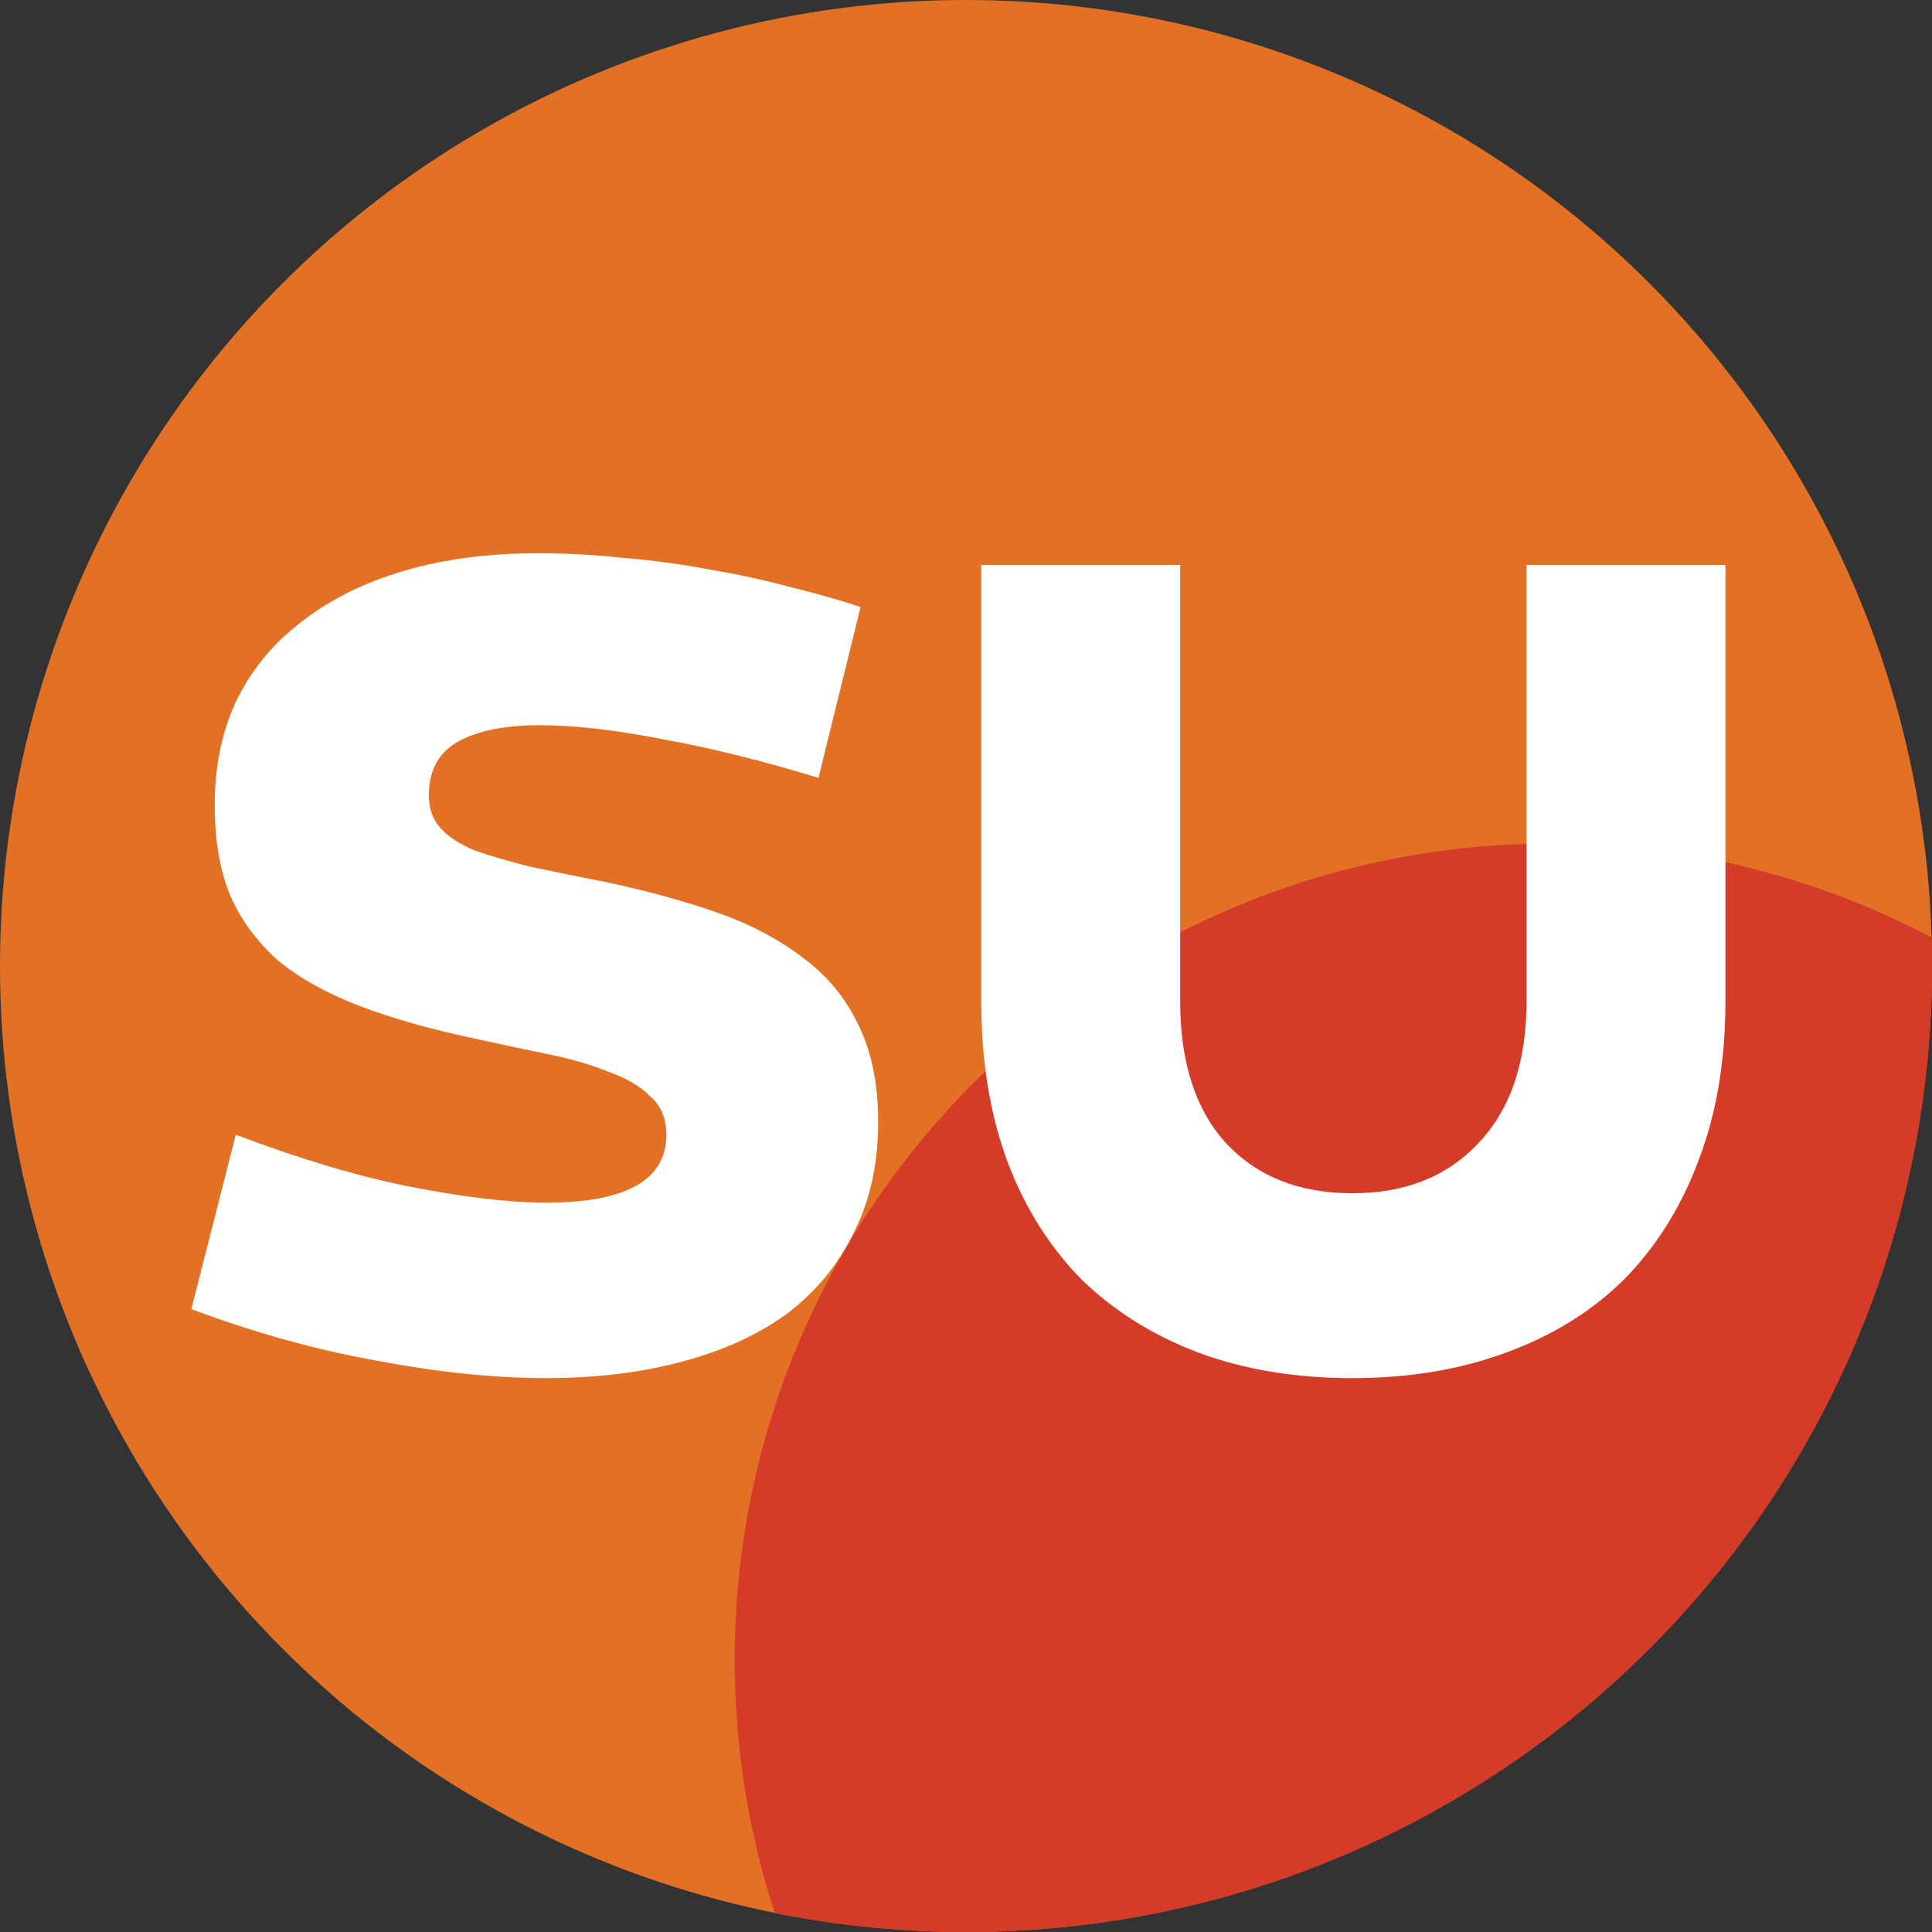
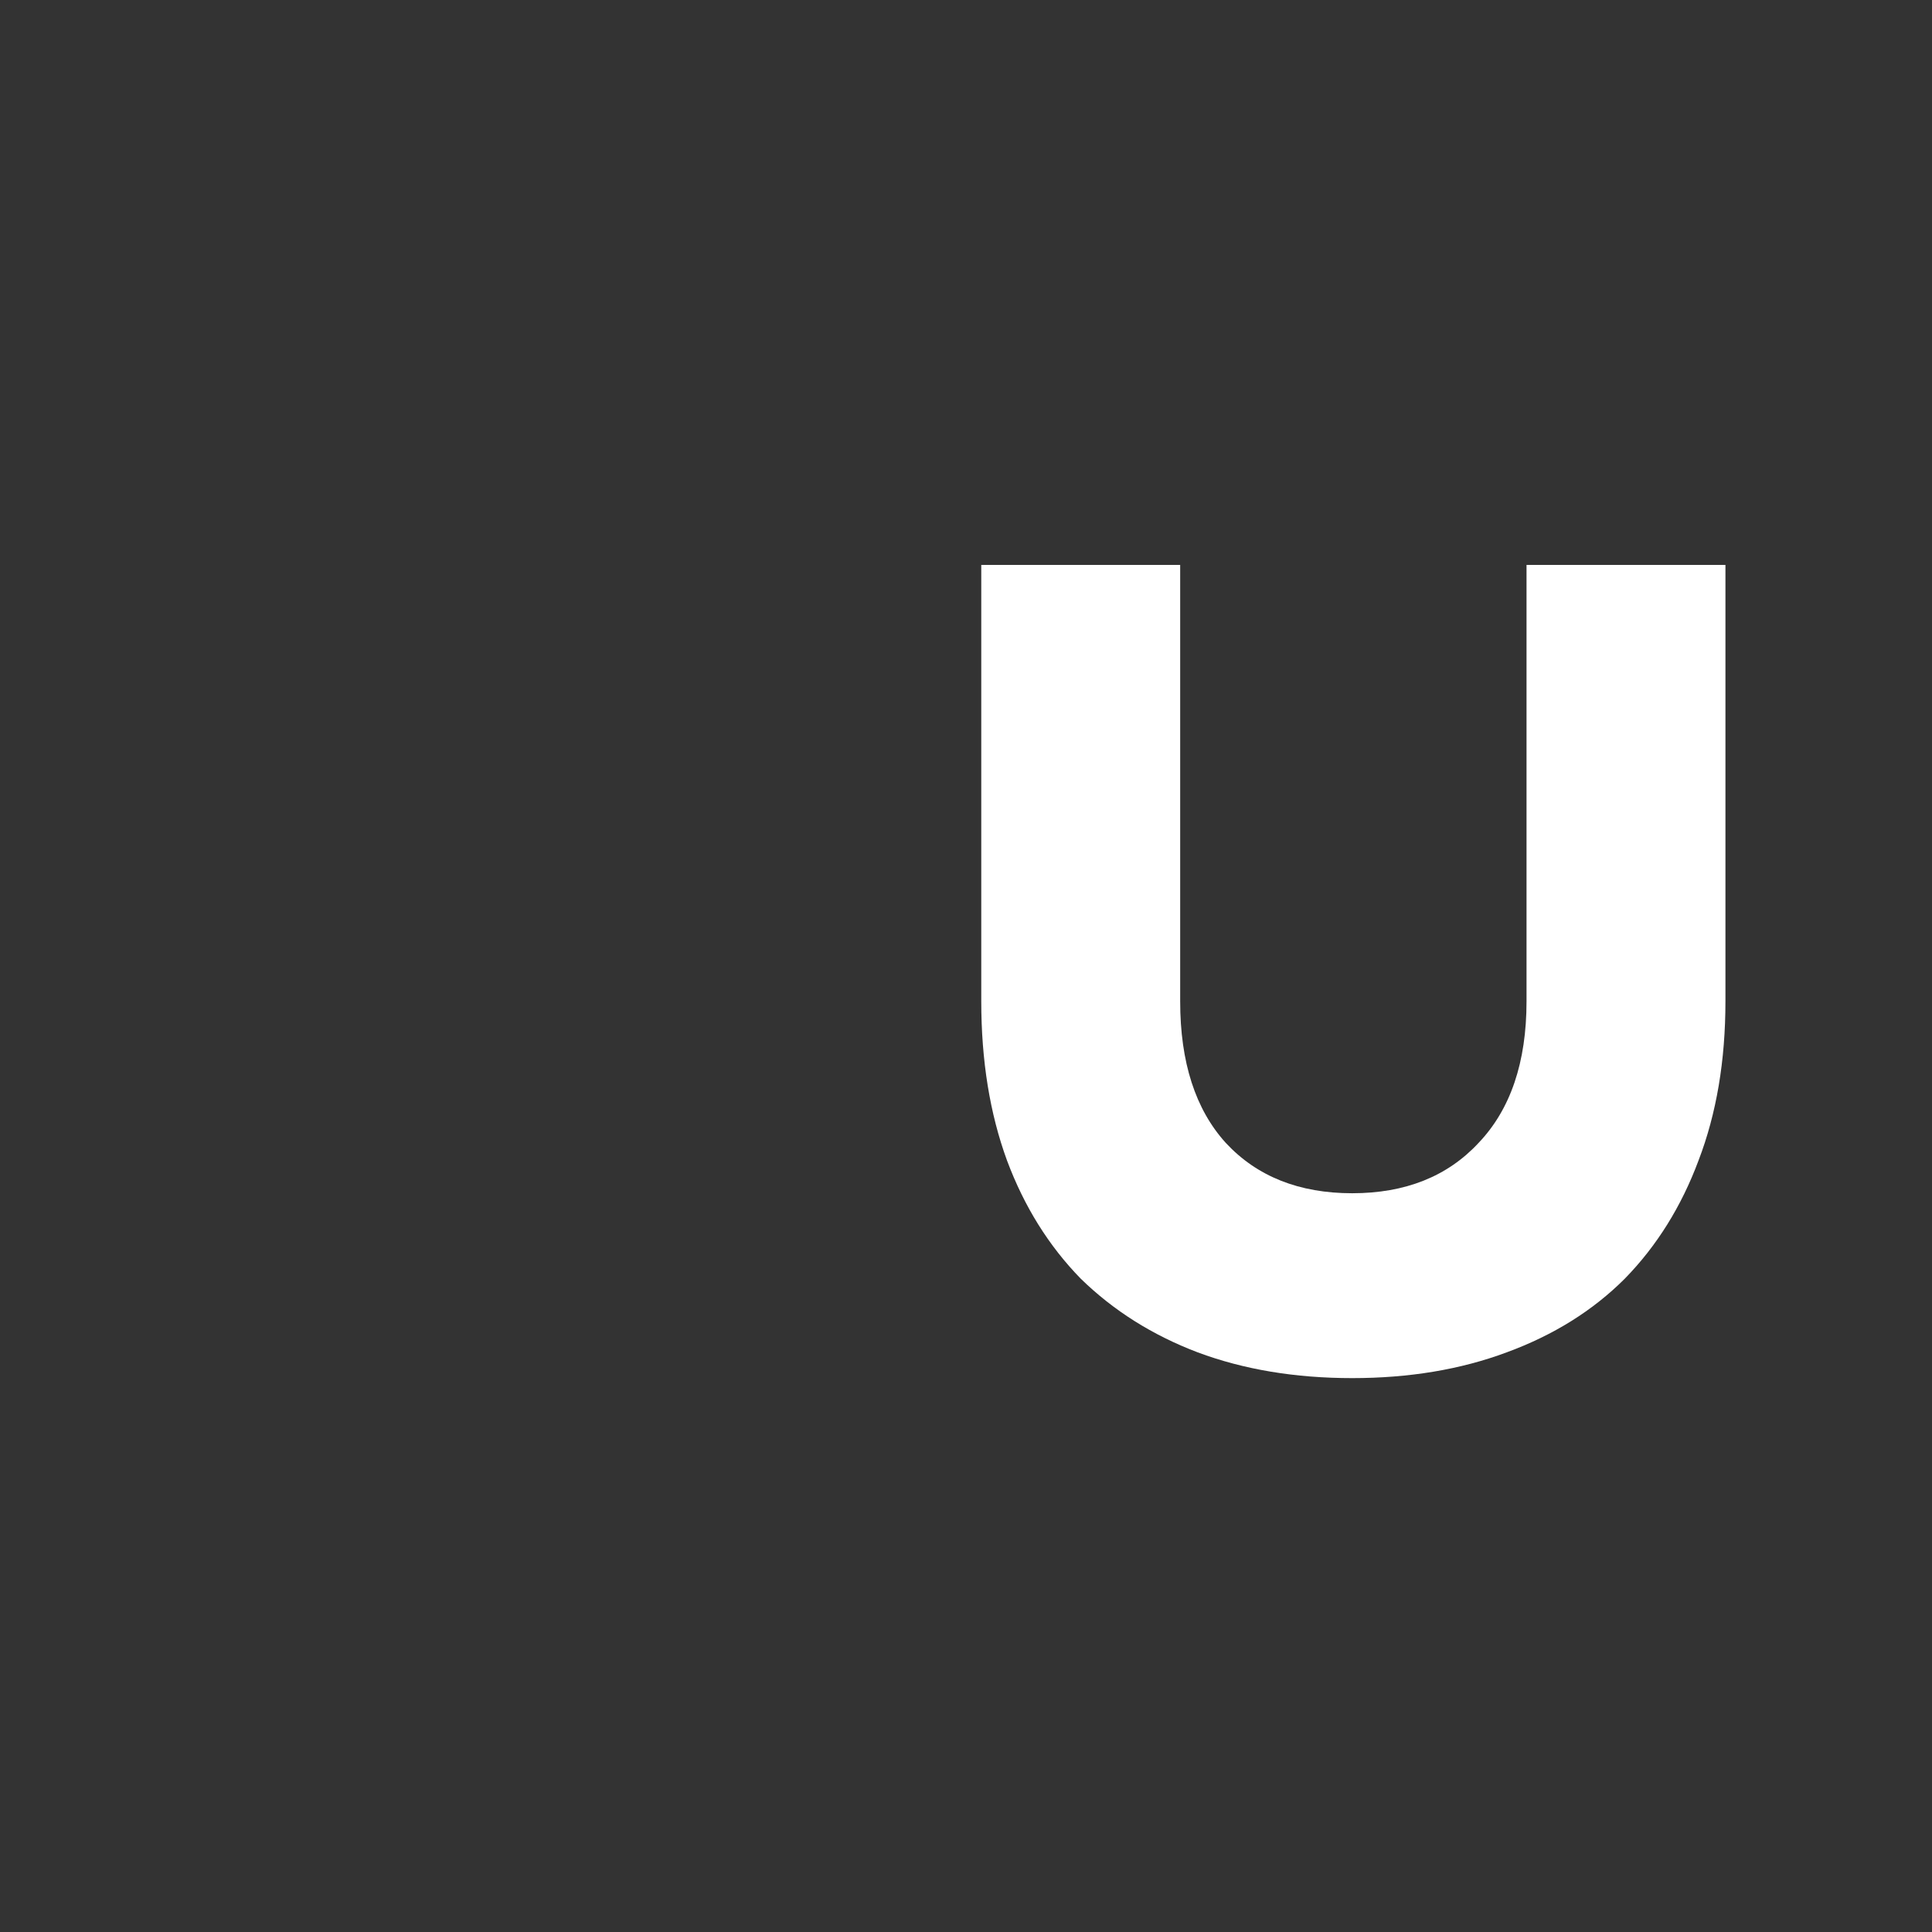
<svg xmlns="http://www.w3.org/2000/svg" width="71" height="71" viewBox="0 0 71 71" fill="none">
  <rect x="0" y="0" width="71" height="71" fill="#333333" stroke="none" />
-   <circle cx="35.5" cy="35.5" r="35.5" fill="#E37125" />
-   <path fill-rule="evenodd" clip-rule="evenodd" d="M35.5 71C55.106 71 71 55.106 71 35.5C71 35.15 70.995 34.8 70.985 34.452C66.809 32.248 62.05 31 57 31C40.431 31 27 44.431 27 61C27 64.248 27.516 67.375 28.471 70.304C30.743 70.76 33.093 71 35.5 71Z" fill="#D43C29" />
-   <path d="M30.079 28.586C28.015 27.955 26.108 27.482 24.36 27.167C22.611 26.823 21.106 26.651 19.845 26.651C18.555 26.651 17.551 26.852 16.835 27.253C16.118 27.654 15.76 28.314 15.76 29.231C15.76 29.718 15.903 30.12 16.19 30.435C16.476 30.75 16.892 31.023 17.437 31.252C18.01 31.453 18.698 31.653 19.501 31.854C20.303 32.026 21.221 32.212 22.253 32.413C23.743 32.728 25.105 33.101 26.338 33.531C27.57 33.961 28.631 34.52 29.52 35.208C30.408 35.867 31.082 36.684 31.541 37.659C32.028 38.634 32.272 39.823 32.272 41.228C32.272 42.776 31.971 44.138 31.369 45.313C30.795 46.488 29.978 47.477 28.918 48.28C27.857 49.054 26.567 49.642 25.048 50.043C23.557 50.444 21.894 50.645 20.06 50.645C18.168 50.645 16.089 50.43 13.825 50C11.589 49.599 9.324 48.968 7.031 48.108L8.665 41.701C11.015 42.59 13.122 43.22 14.986 43.593C16.878 43.966 18.469 44.166 19.759 44.195C22.912 44.252 24.489 43.421 24.489 41.701C24.489 41.099 24.288 40.626 23.887 40.282C23.514 39.909 22.998 39.608 22.339 39.379C21.708 39.121 20.963 38.906 20.103 38.734C19.271 38.562 18.397 38.376 17.48 38.175C15.846 37.831 14.427 37.43 13.223 36.971C12.019 36.512 11.015 35.953 10.213 35.294C9.439 34.606 8.851 33.803 8.45 32.886C8.077 31.969 7.891 30.865 7.891 29.575C7.891 28.142 8.163 26.852 8.708 25.705C9.281 24.558 10.084 23.598 11.116 22.824C12.148 22.021 13.395 21.405 14.857 20.975C16.319 20.545 17.967 20.33 19.802 20.33C20.805 20.33 21.837 20.387 22.898 20.502C23.987 20.588 25.048 20.731 26.08 20.932C27.112 21.104 28.101 21.319 29.047 21.577C29.993 21.806 30.853 22.05 31.627 22.308L30.079 28.586Z" fill="white" />
  <path d="M63.409 36.799C63.409 38.978 63.08 40.927 62.42 42.647C61.79 44.338 60.887 45.786 59.711 46.99C58.536 48.165 57.088 49.068 55.368 49.699C53.677 50.33 51.785 50.645 49.692 50.645C47.6 50.645 45.708 50.33 44.016 49.699C42.354 49.068 40.92 48.165 39.716 46.99C38.541 45.786 37.638 44.338 37.007 42.647C36.377 40.927 36.061 38.978 36.061 36.799V20.76H43.371V36.799C43.371 39.035 43.93 40.769 45.048 42.002C46.195 43.235 47.743 43.851 49.692 43.851C51.642 43.851 53.19 43.235 54.336 42.002C55.512 40.769 56.099 39.035 56.099 36.799V20.76H63.409V36.799Z" fill="white" />
</svg>